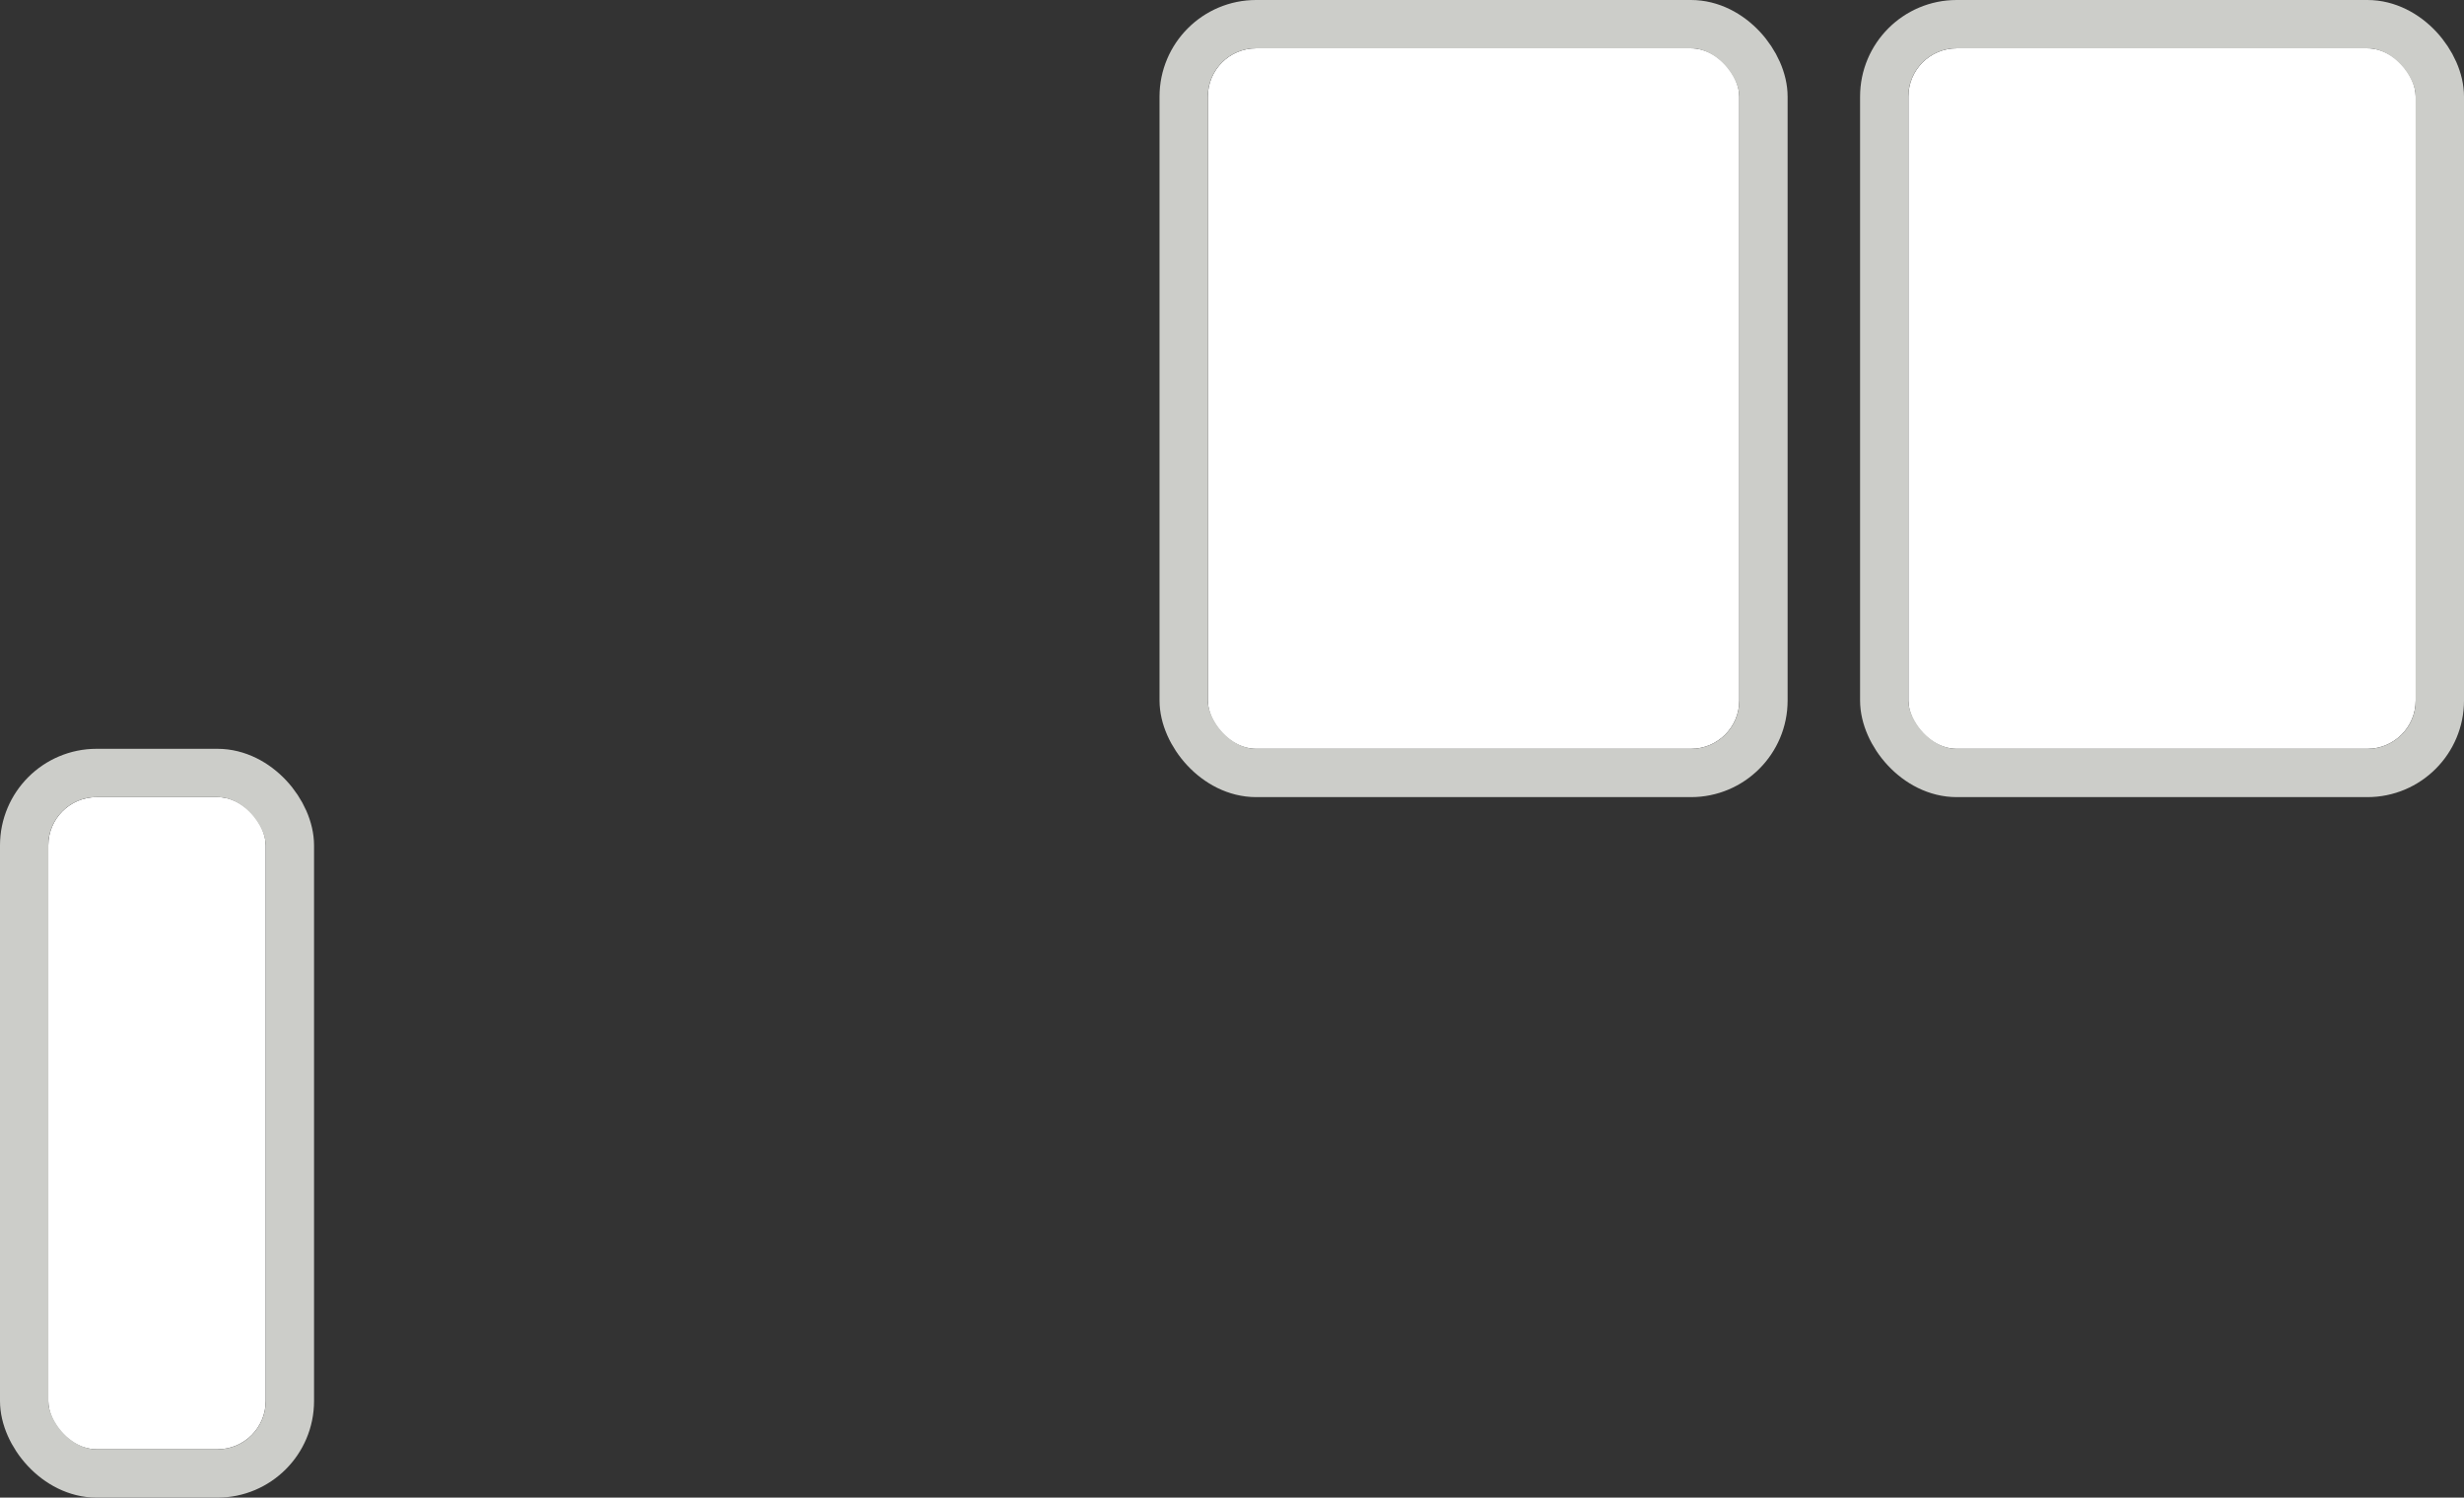
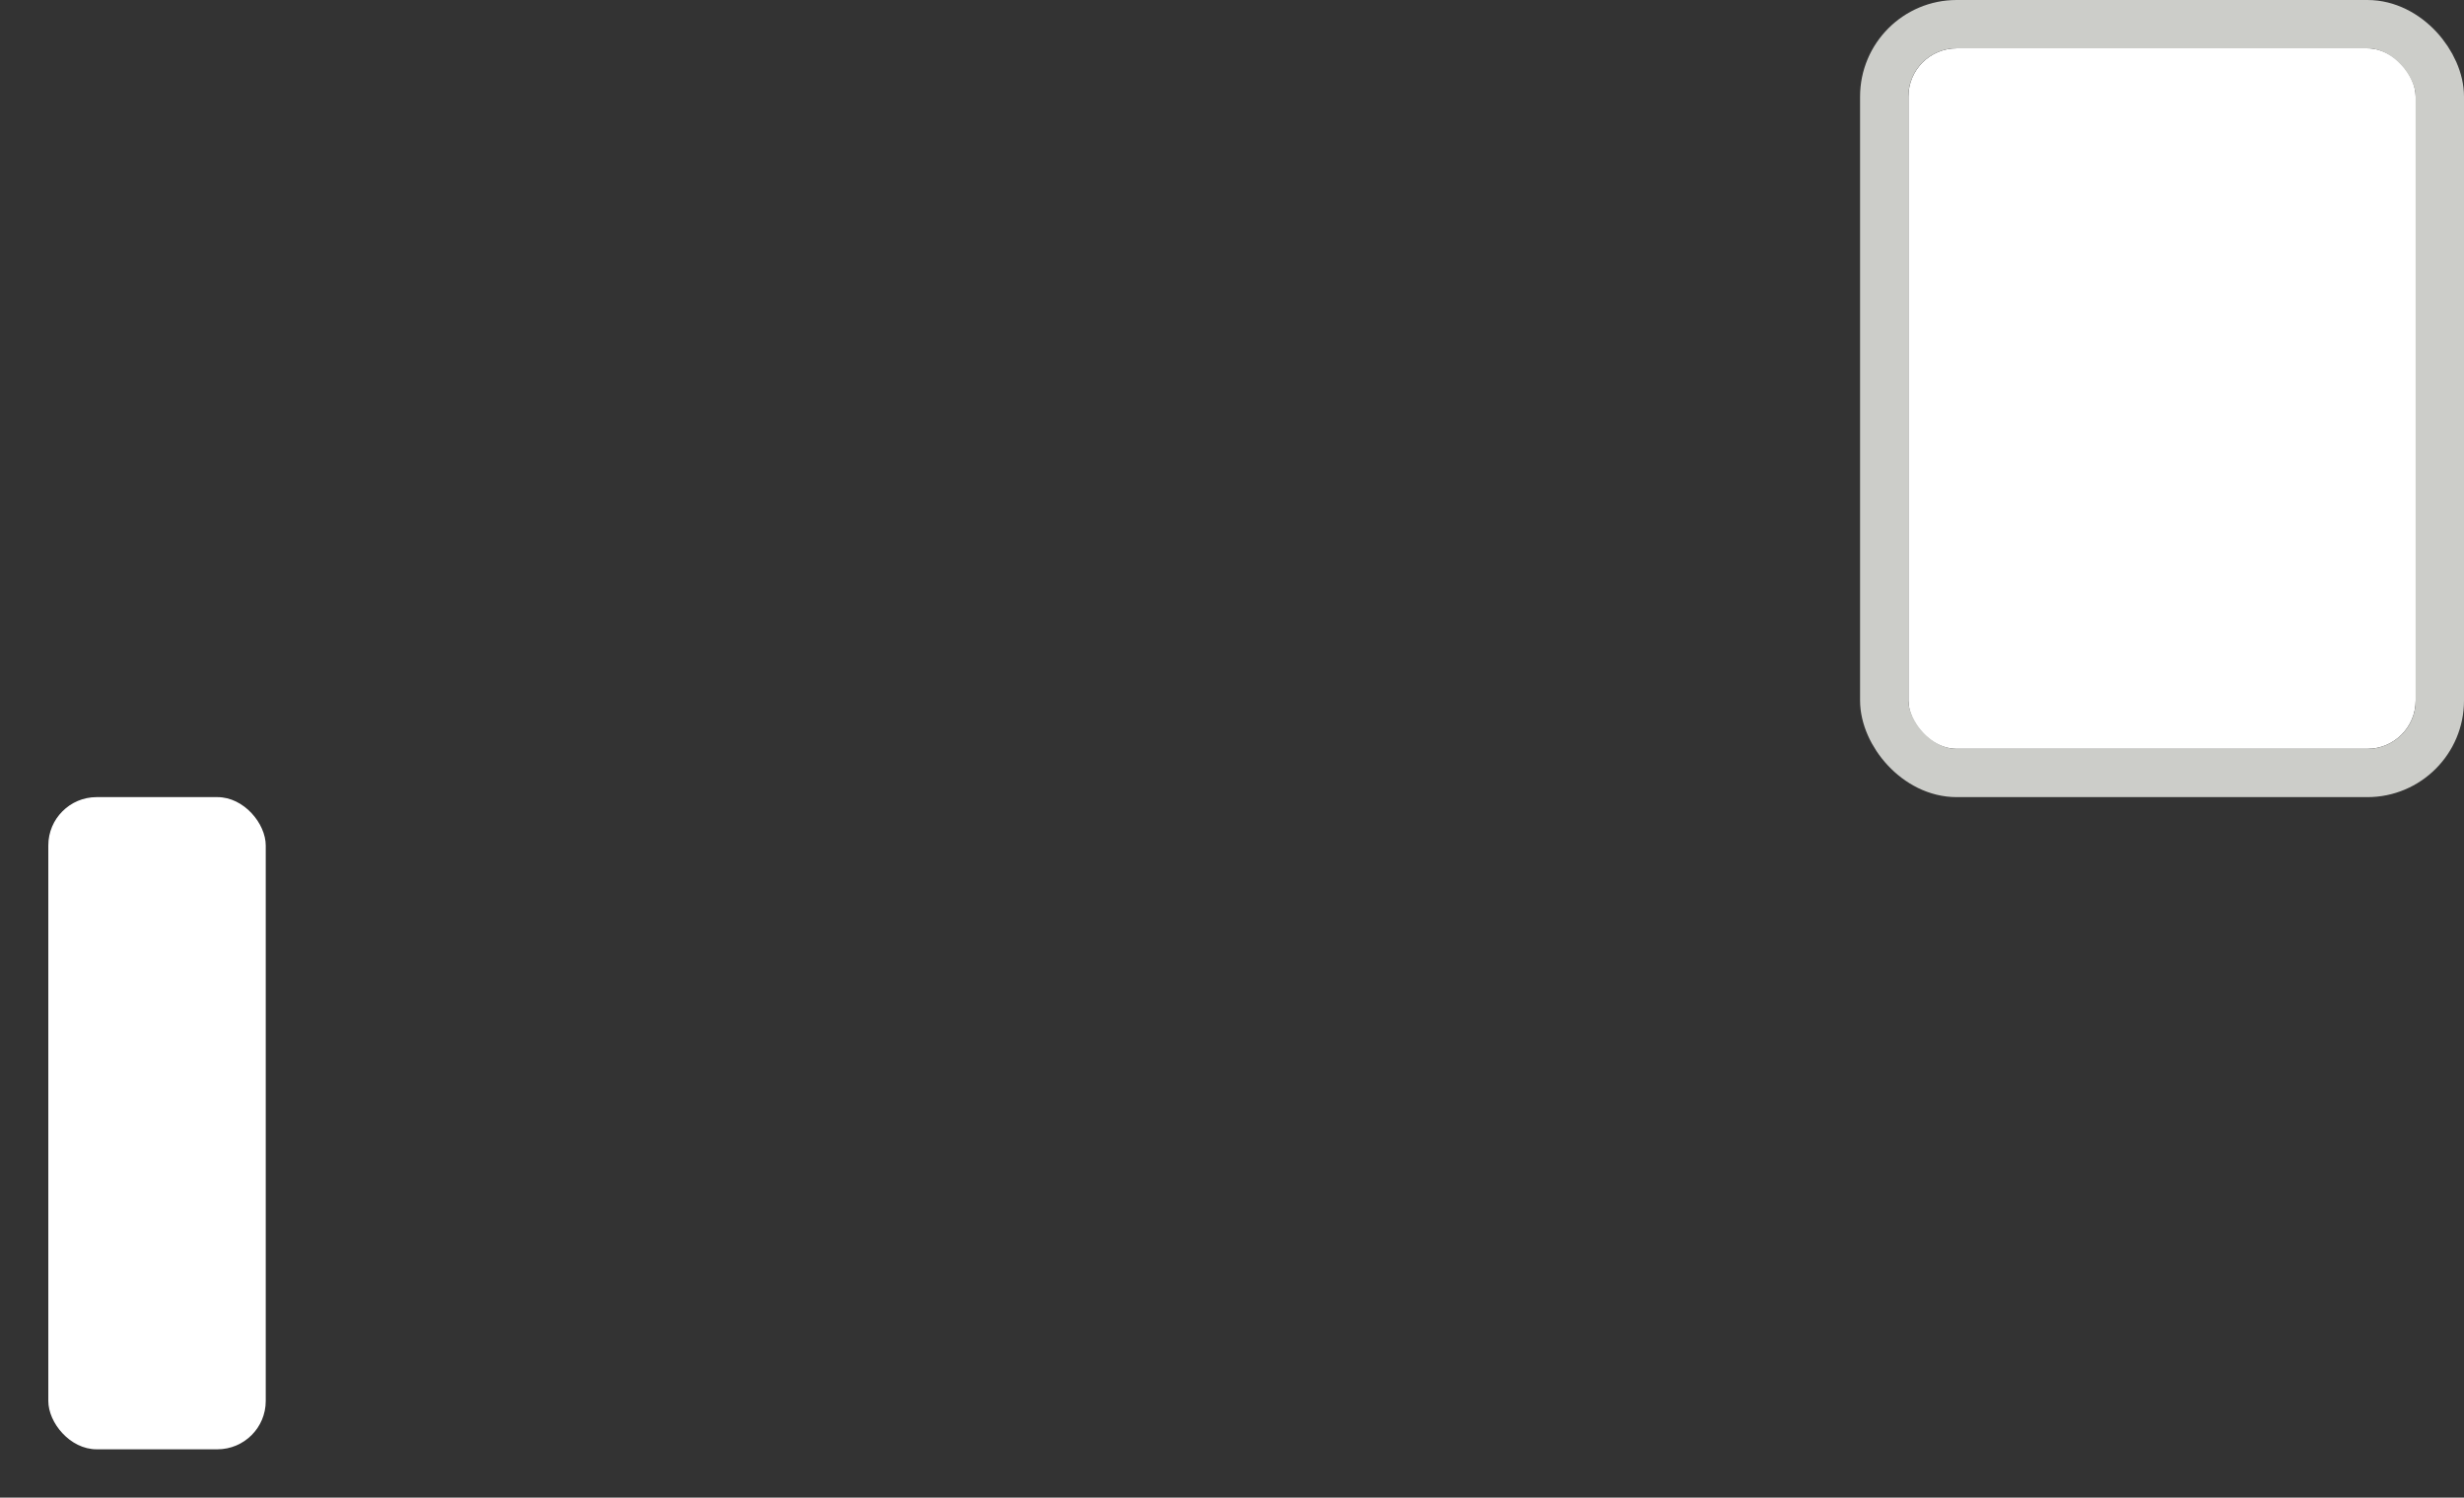
<svg xmlns="http://www.w3.org/2000/svg" width="102" height="62" viewBox="0 0 102 62">
  <rect x="0" y="0" width="102" height="62" fill="#333333" stroke="none" />
  <g id="Buttons" transform="translate(2 2)">
    <g id="Sleep_Wake" data-name="Sleep / Wake" transform="translate(0 31)" fill="#fff" stroke="#cccdc9" stroke-miterlimit="10" stroke-width="2">
      <rect width="9" height="27" rx="2" stroke="none" />
-       <rect x="-1" y="-1" width="11" height="29" rx="3" fill="none" />
    </g>
    <g id="Volume_Up" data-name="Volume Up" transform="translate(48)" fill="#fff" stroke="#cccdc9" stroke-miterlimit="10" stroke-width="2">
-       <rect width="22" height="29" rx="2" stroke="none" />
-       <rect x="-1" y="-1" width="24" height="31" rx="3" fill="none" />
-     </g>
+       </g>
    <g id="Volume_Down" data-name="Volume Down" transform="translate(77)" fill="#fff" stroke="#cccdc9" stroke-miterlimit="10" stroke-width="2">
      <rect width="21" height="29" rx="2" stroke="none" />
      <rect x="-1" y="-1" width="23" height="31" rx="3" fill="none" />
    </g>
  </g>
</svg>